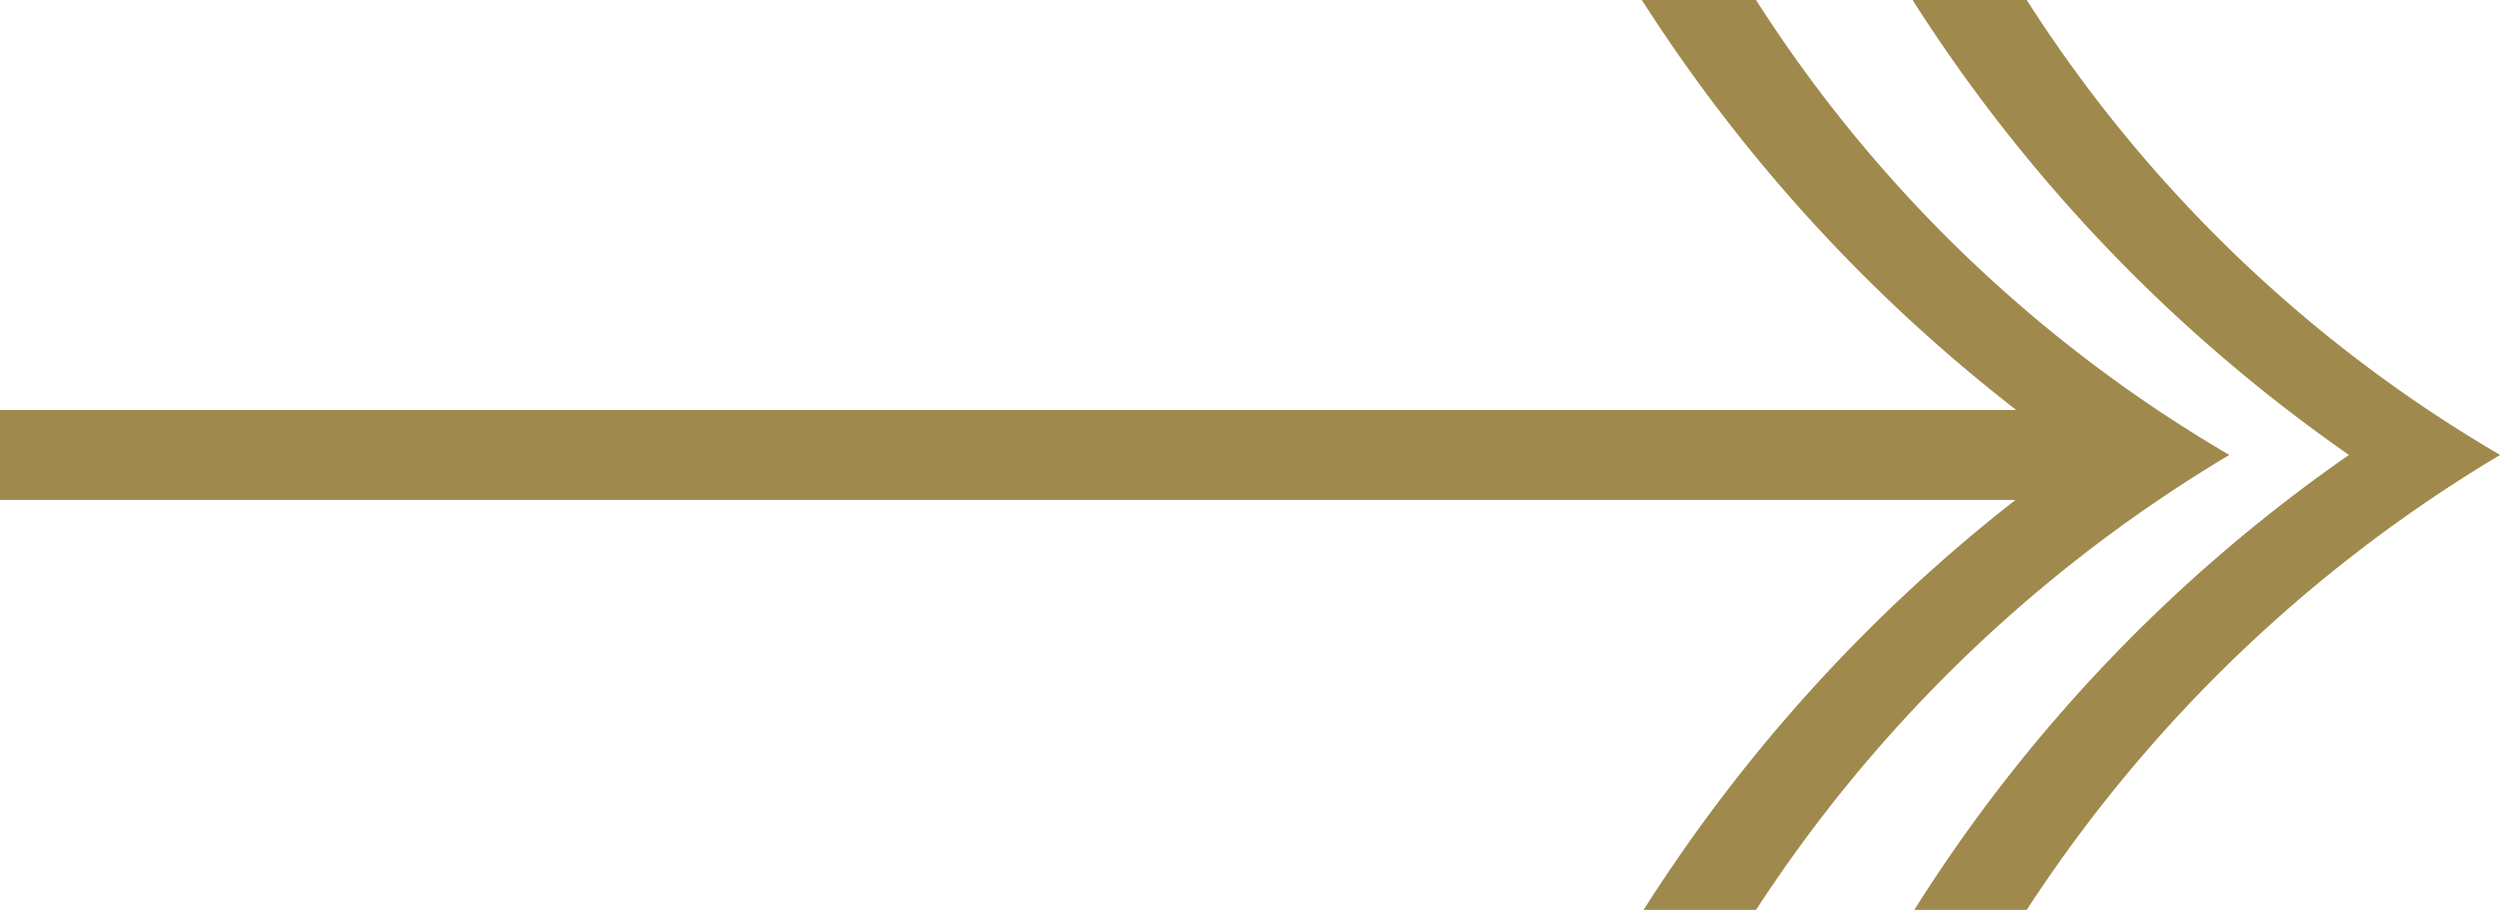
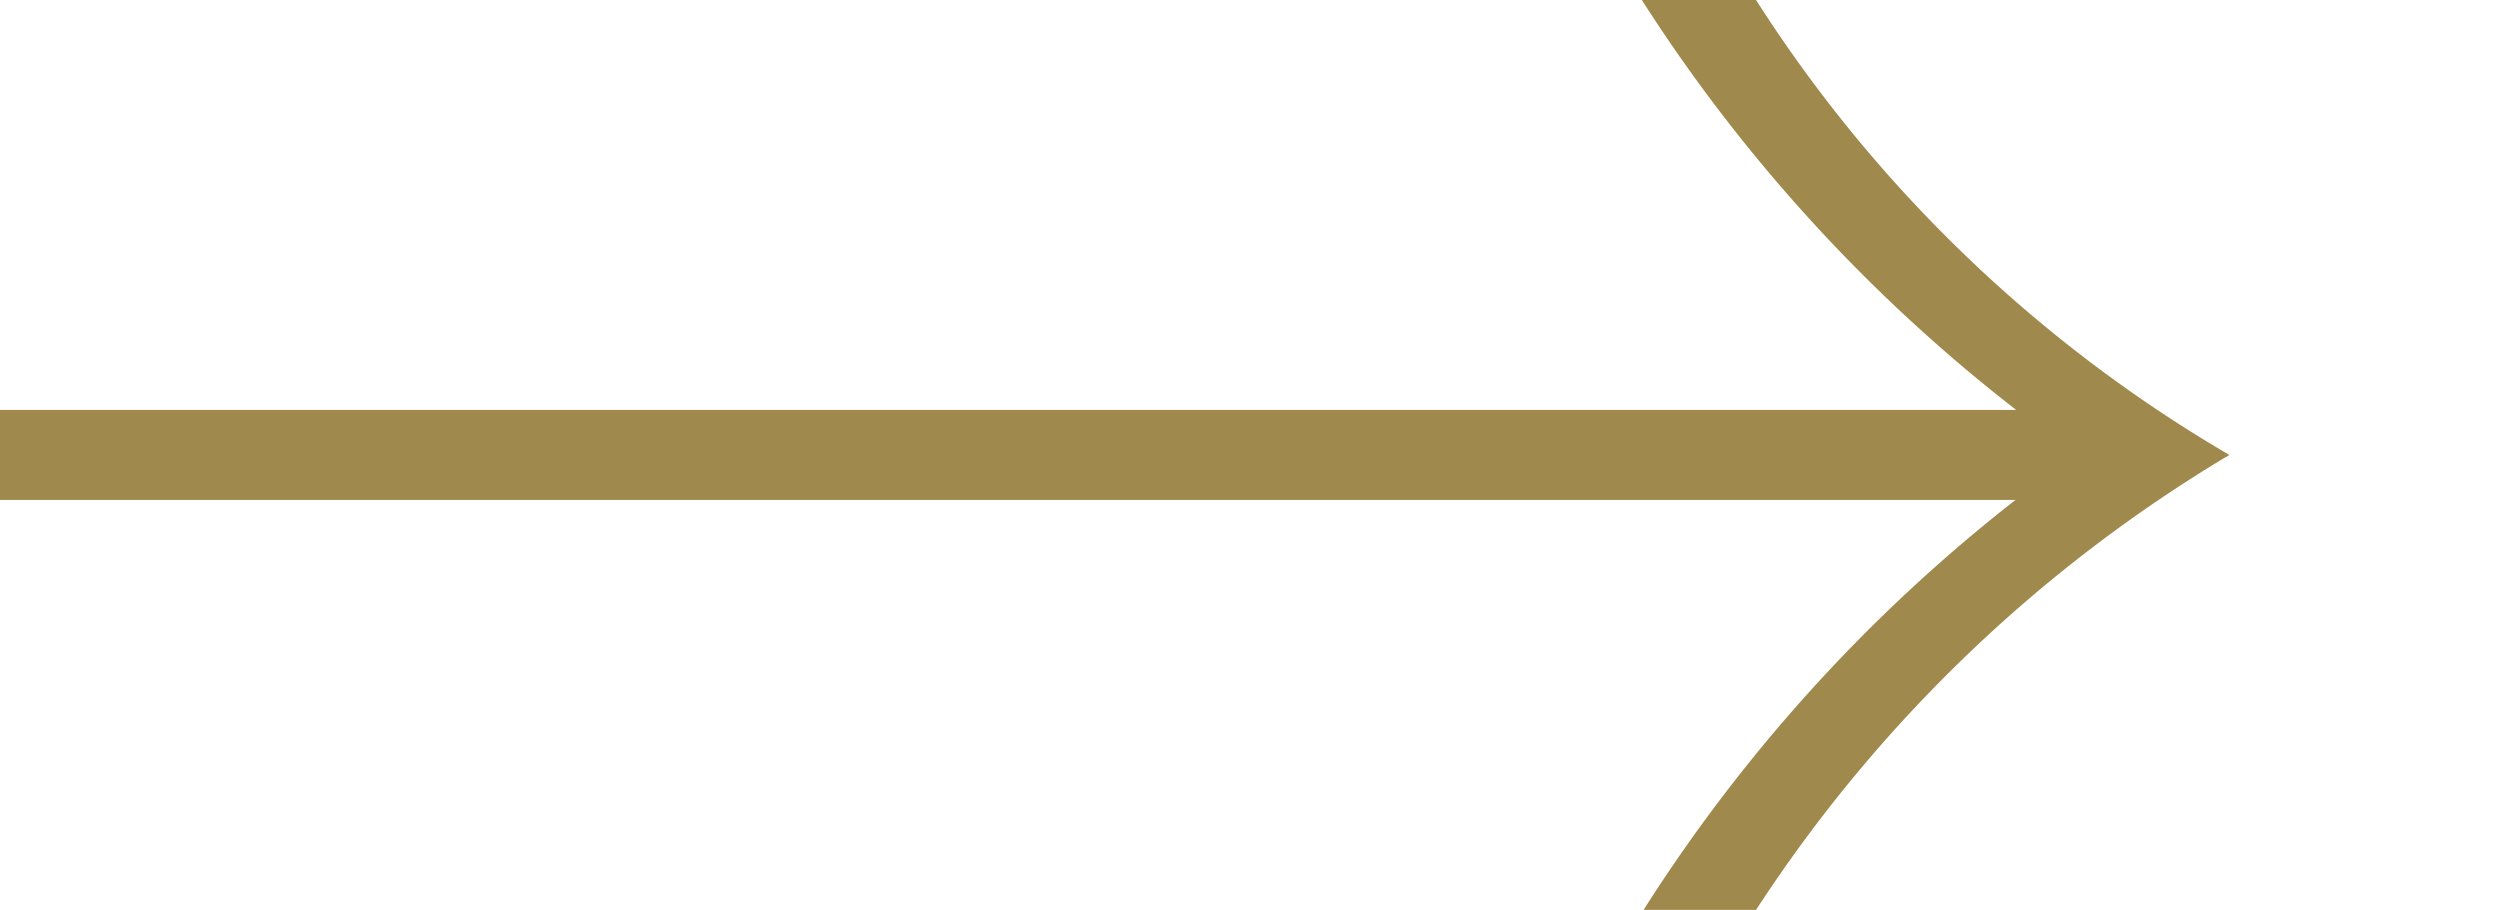
<svg xmlns="http://www.w3.org/2000/svg" width="55.578" height="20.228" viewBox="0 0 55.578 20.228">
  <g id="ARROW_DOWN" transform="translate(0 20.228) rotate(-90)">
-     <path id="Path_1638" data-name="Path 1638" d="M827.025,581.42a35.058,35.058,0,0,0-10.114-9.663v2.5a32.268,32.268,0,0,1,10.114,10.524,31.059,31.059,0,0,1,10.114-10.524v-2.538A35.627,35.627,0,0,0,827.025,581.42Z" transform="translate(-816.911 -529.2)" fill="#a0894c" />
    <path id="Path_1639" data-name="Path 1639" d="M828.025,574.023V529.2h-2v44.807a36.118,36.118,0,0,0-9.114-8.268v2.5a32.262,32.262,0,0,1,10.114,10.522,31.071,31.071,0,0,1,10.114-10.522V565.7A36.174,36.174,0,0,0,828.025,574.023Z" transform="translate(-816.911 -529.2)" fill="#a0894c" />
  </g>
</svg>